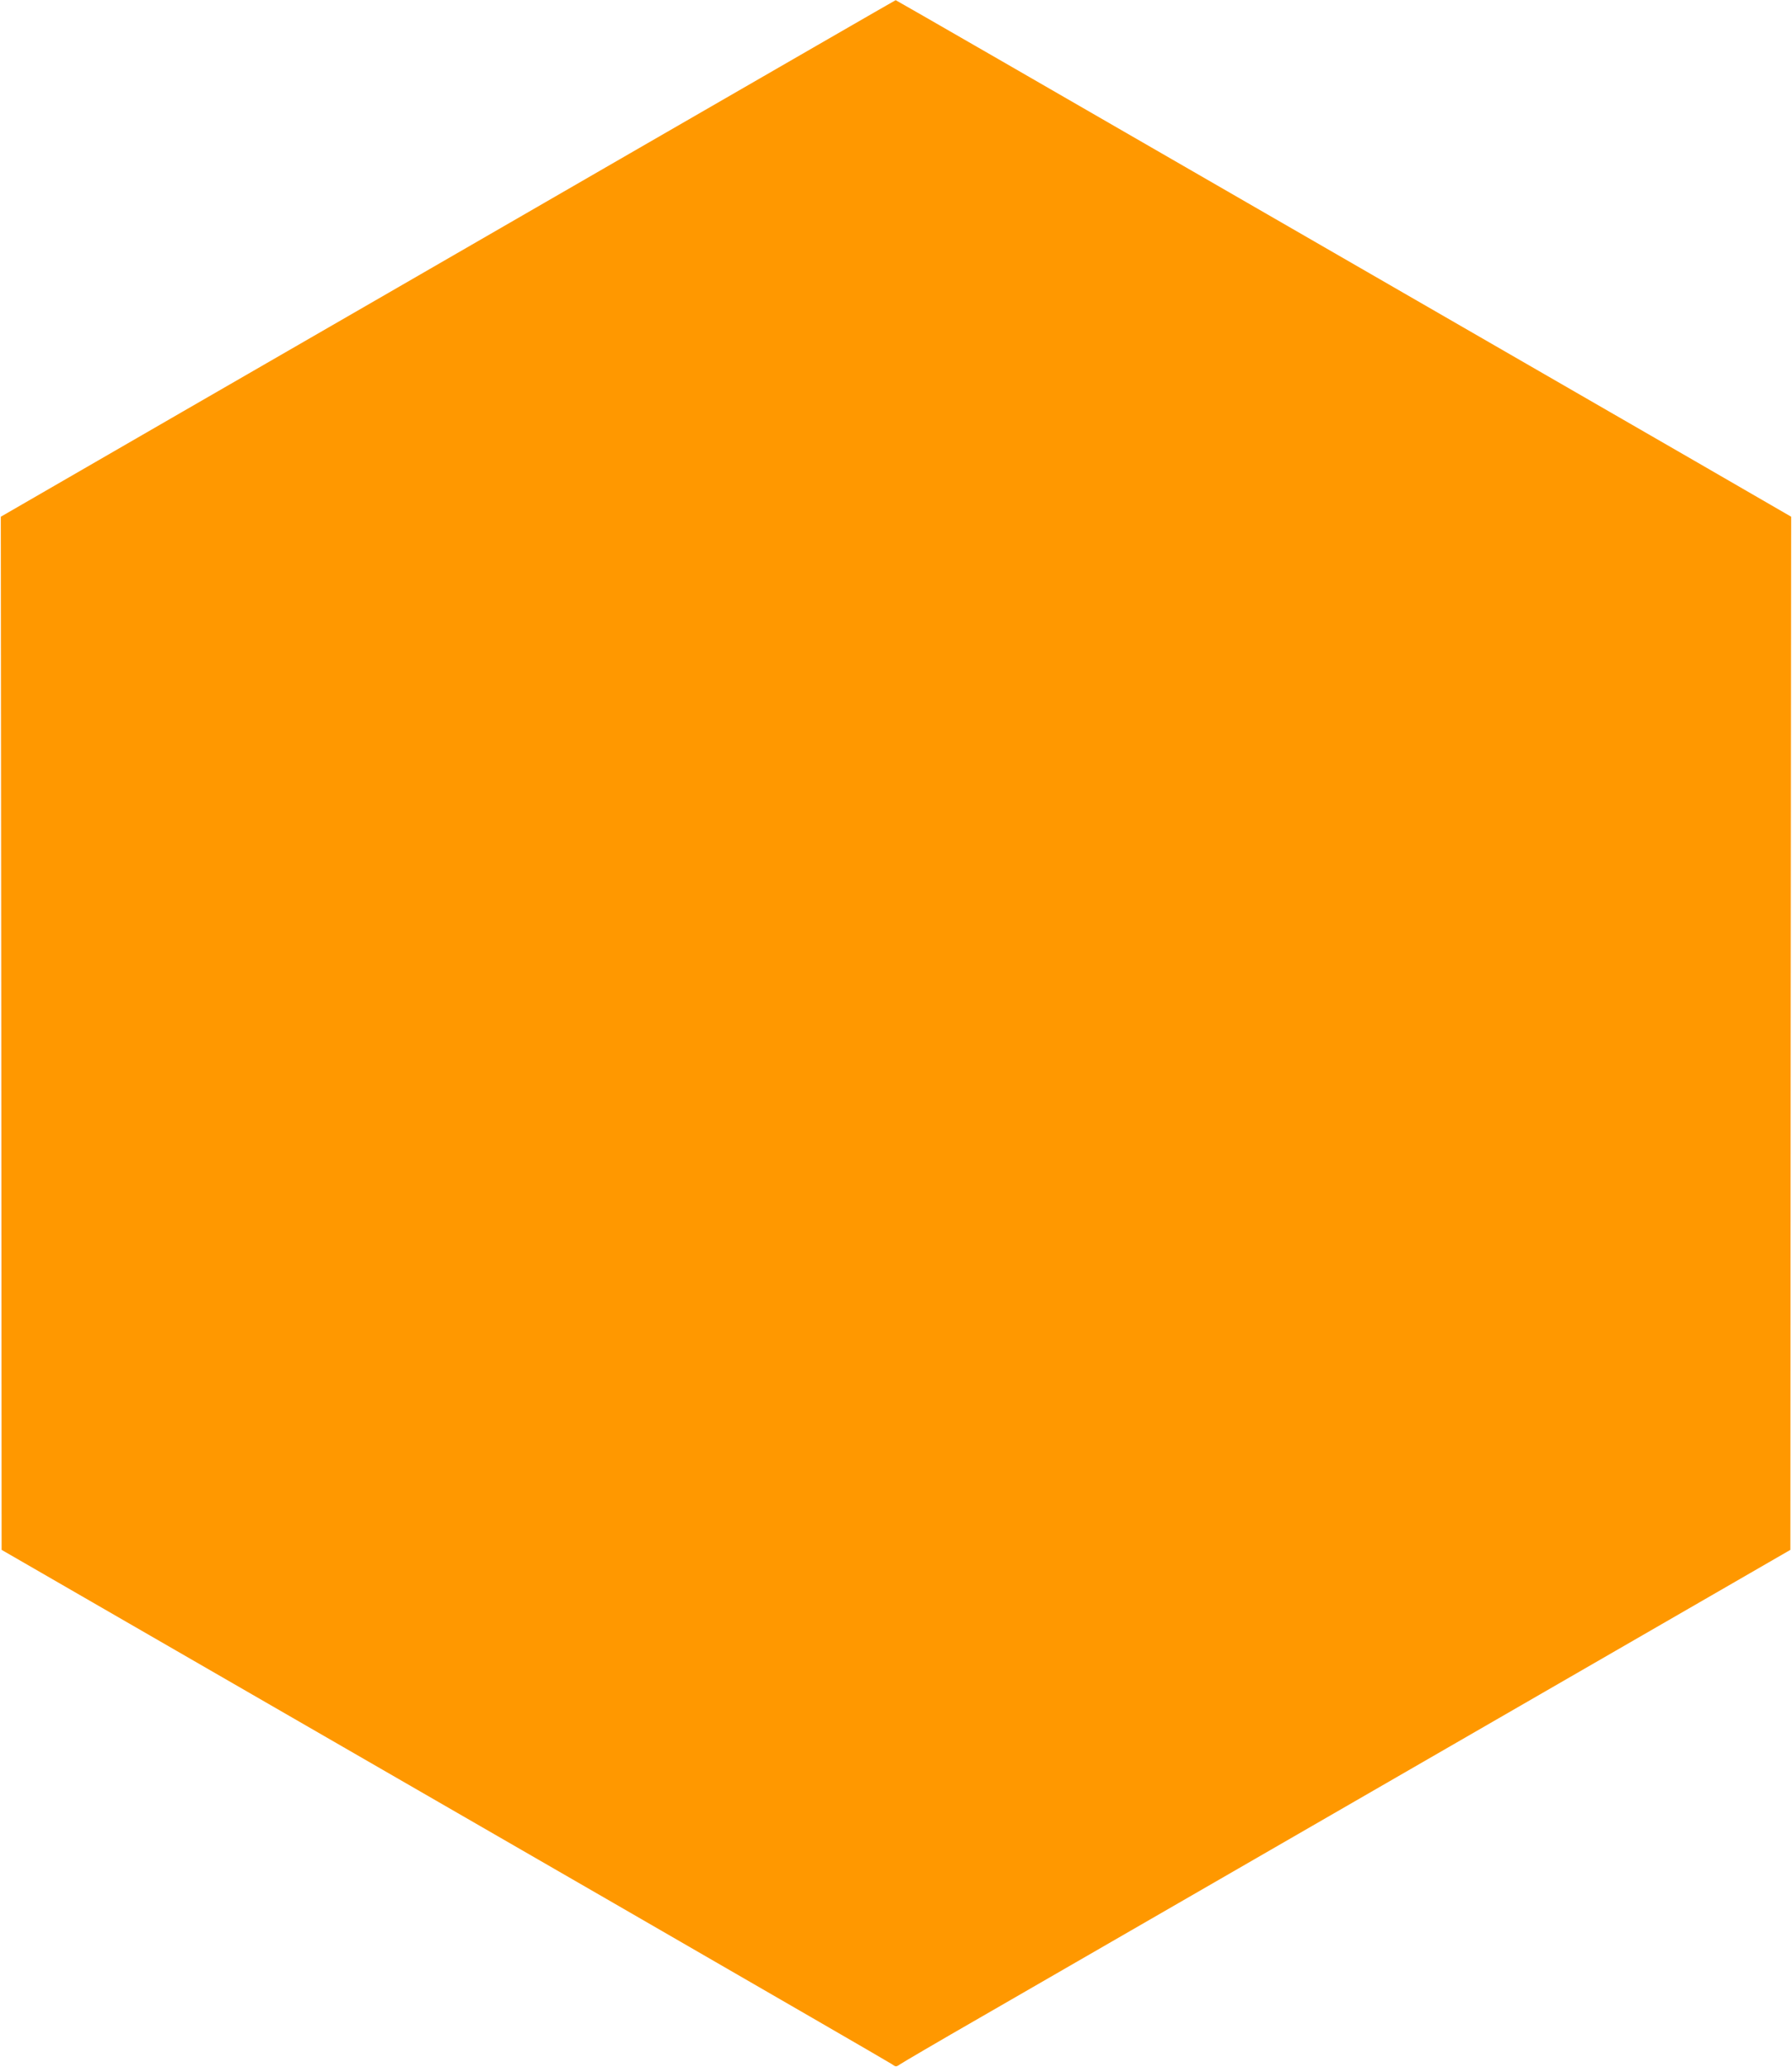
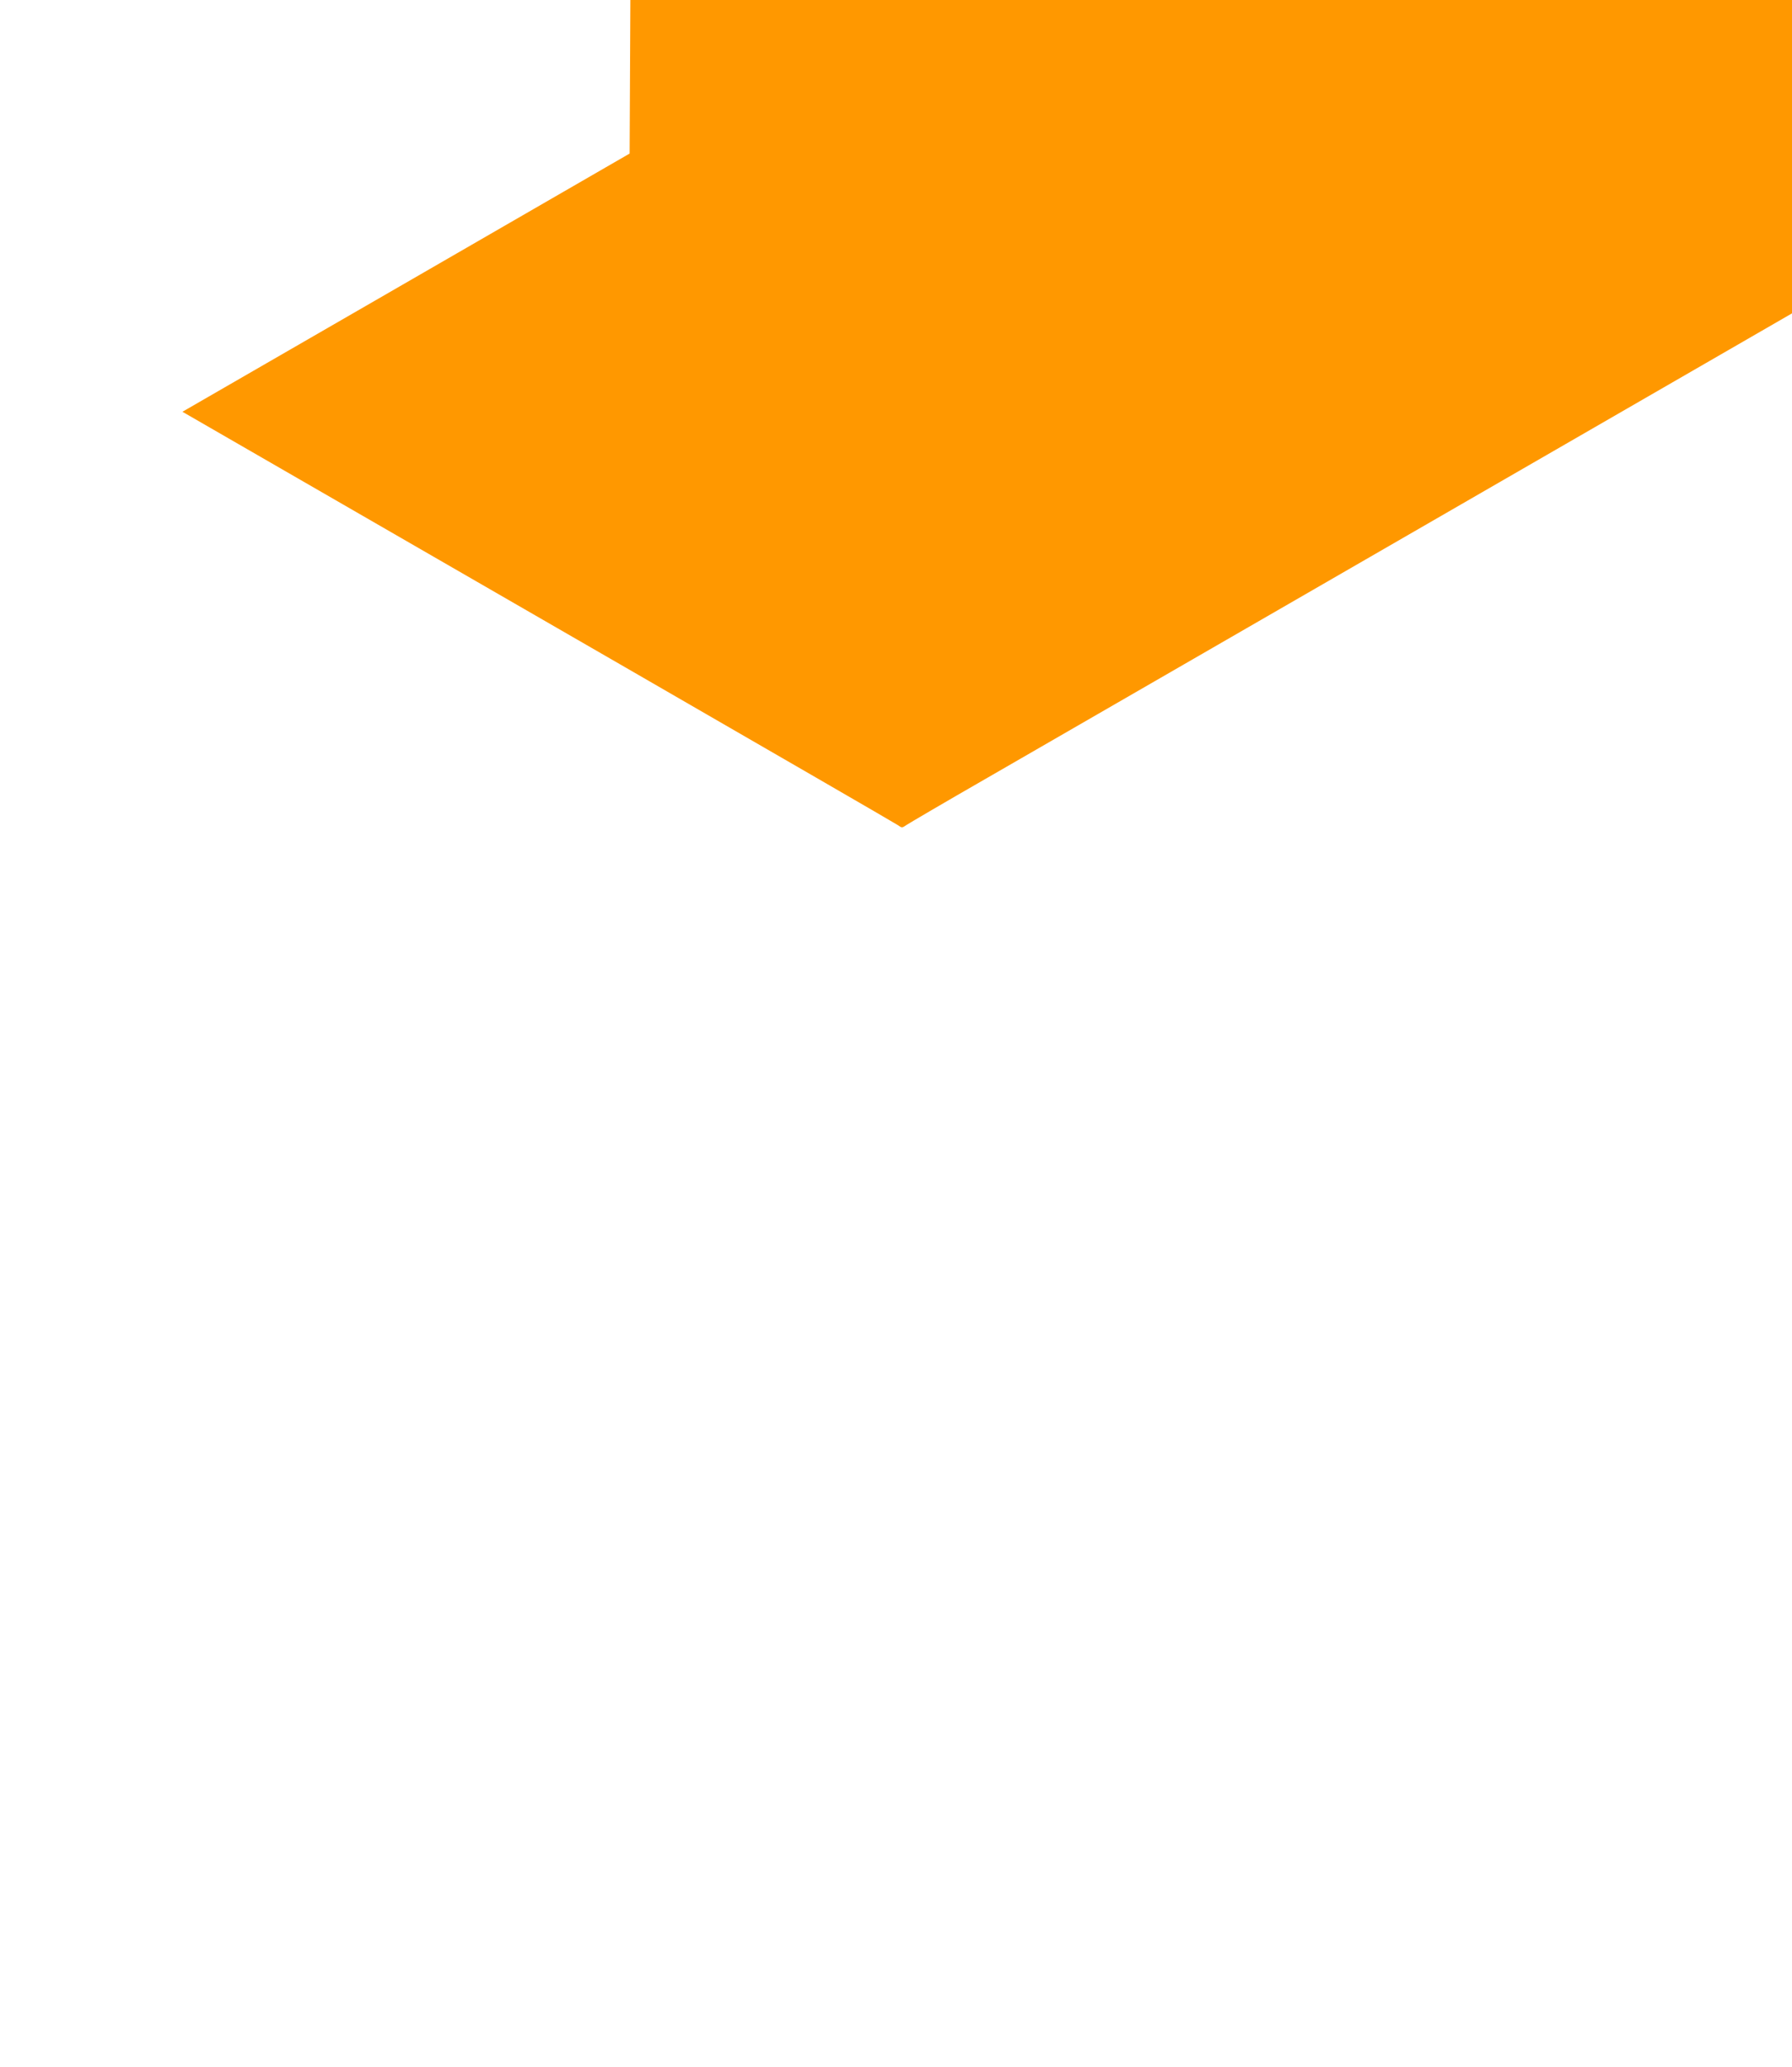
<svg xmlns="http://www.w3.org/2000/svg" version="1.0" width="1110pt" height="1280pt" viewBox="0 0 1110 1280" preserveAspectRatio="xMidYMid meet">
  <g transform="translate(0,1280) scale(0.1,-0.1)" fill="#ff9800" stroke="none">
-     <path d="M3900 11849 c-905 -523 -2151 -1242 -2770 -1599 l-1125 -650 3 -3199 2 -3199 1083 -625 c595 -343 1829 -1055 2742 -1582 913 -527 1672 -966 1688 -977 27 -19 27 -19 55 0 15 10 236 140 492 287 398 229 1384 799 4457 2572 l563 325 2 3199 3 3199 -600 347 c-330 190 -1578 910 -2772 1599 -1195 690 -2174 1254 -2175 1253 -2 0 -743 -428 -1648 -950z" />
+     <path d="M3900 11849 c-905 -523 -2151 -1242 -2770 -1599 c595 -343 1829 -1055 2742 -1582 913 -527 1672 -966 1688 -977 27 -19 27 -19 55 0 15 10 236 140 492 287 398 229 1384 799 4457 2572 l563 325 2 3199 3 3199 -600 347 c-330 190 -1578 910 -2772 1599 -1195 690 -2174 1254 -2175 1253 -2 0 -743 -428 -1648 -950z" />
  </g>
</svg>